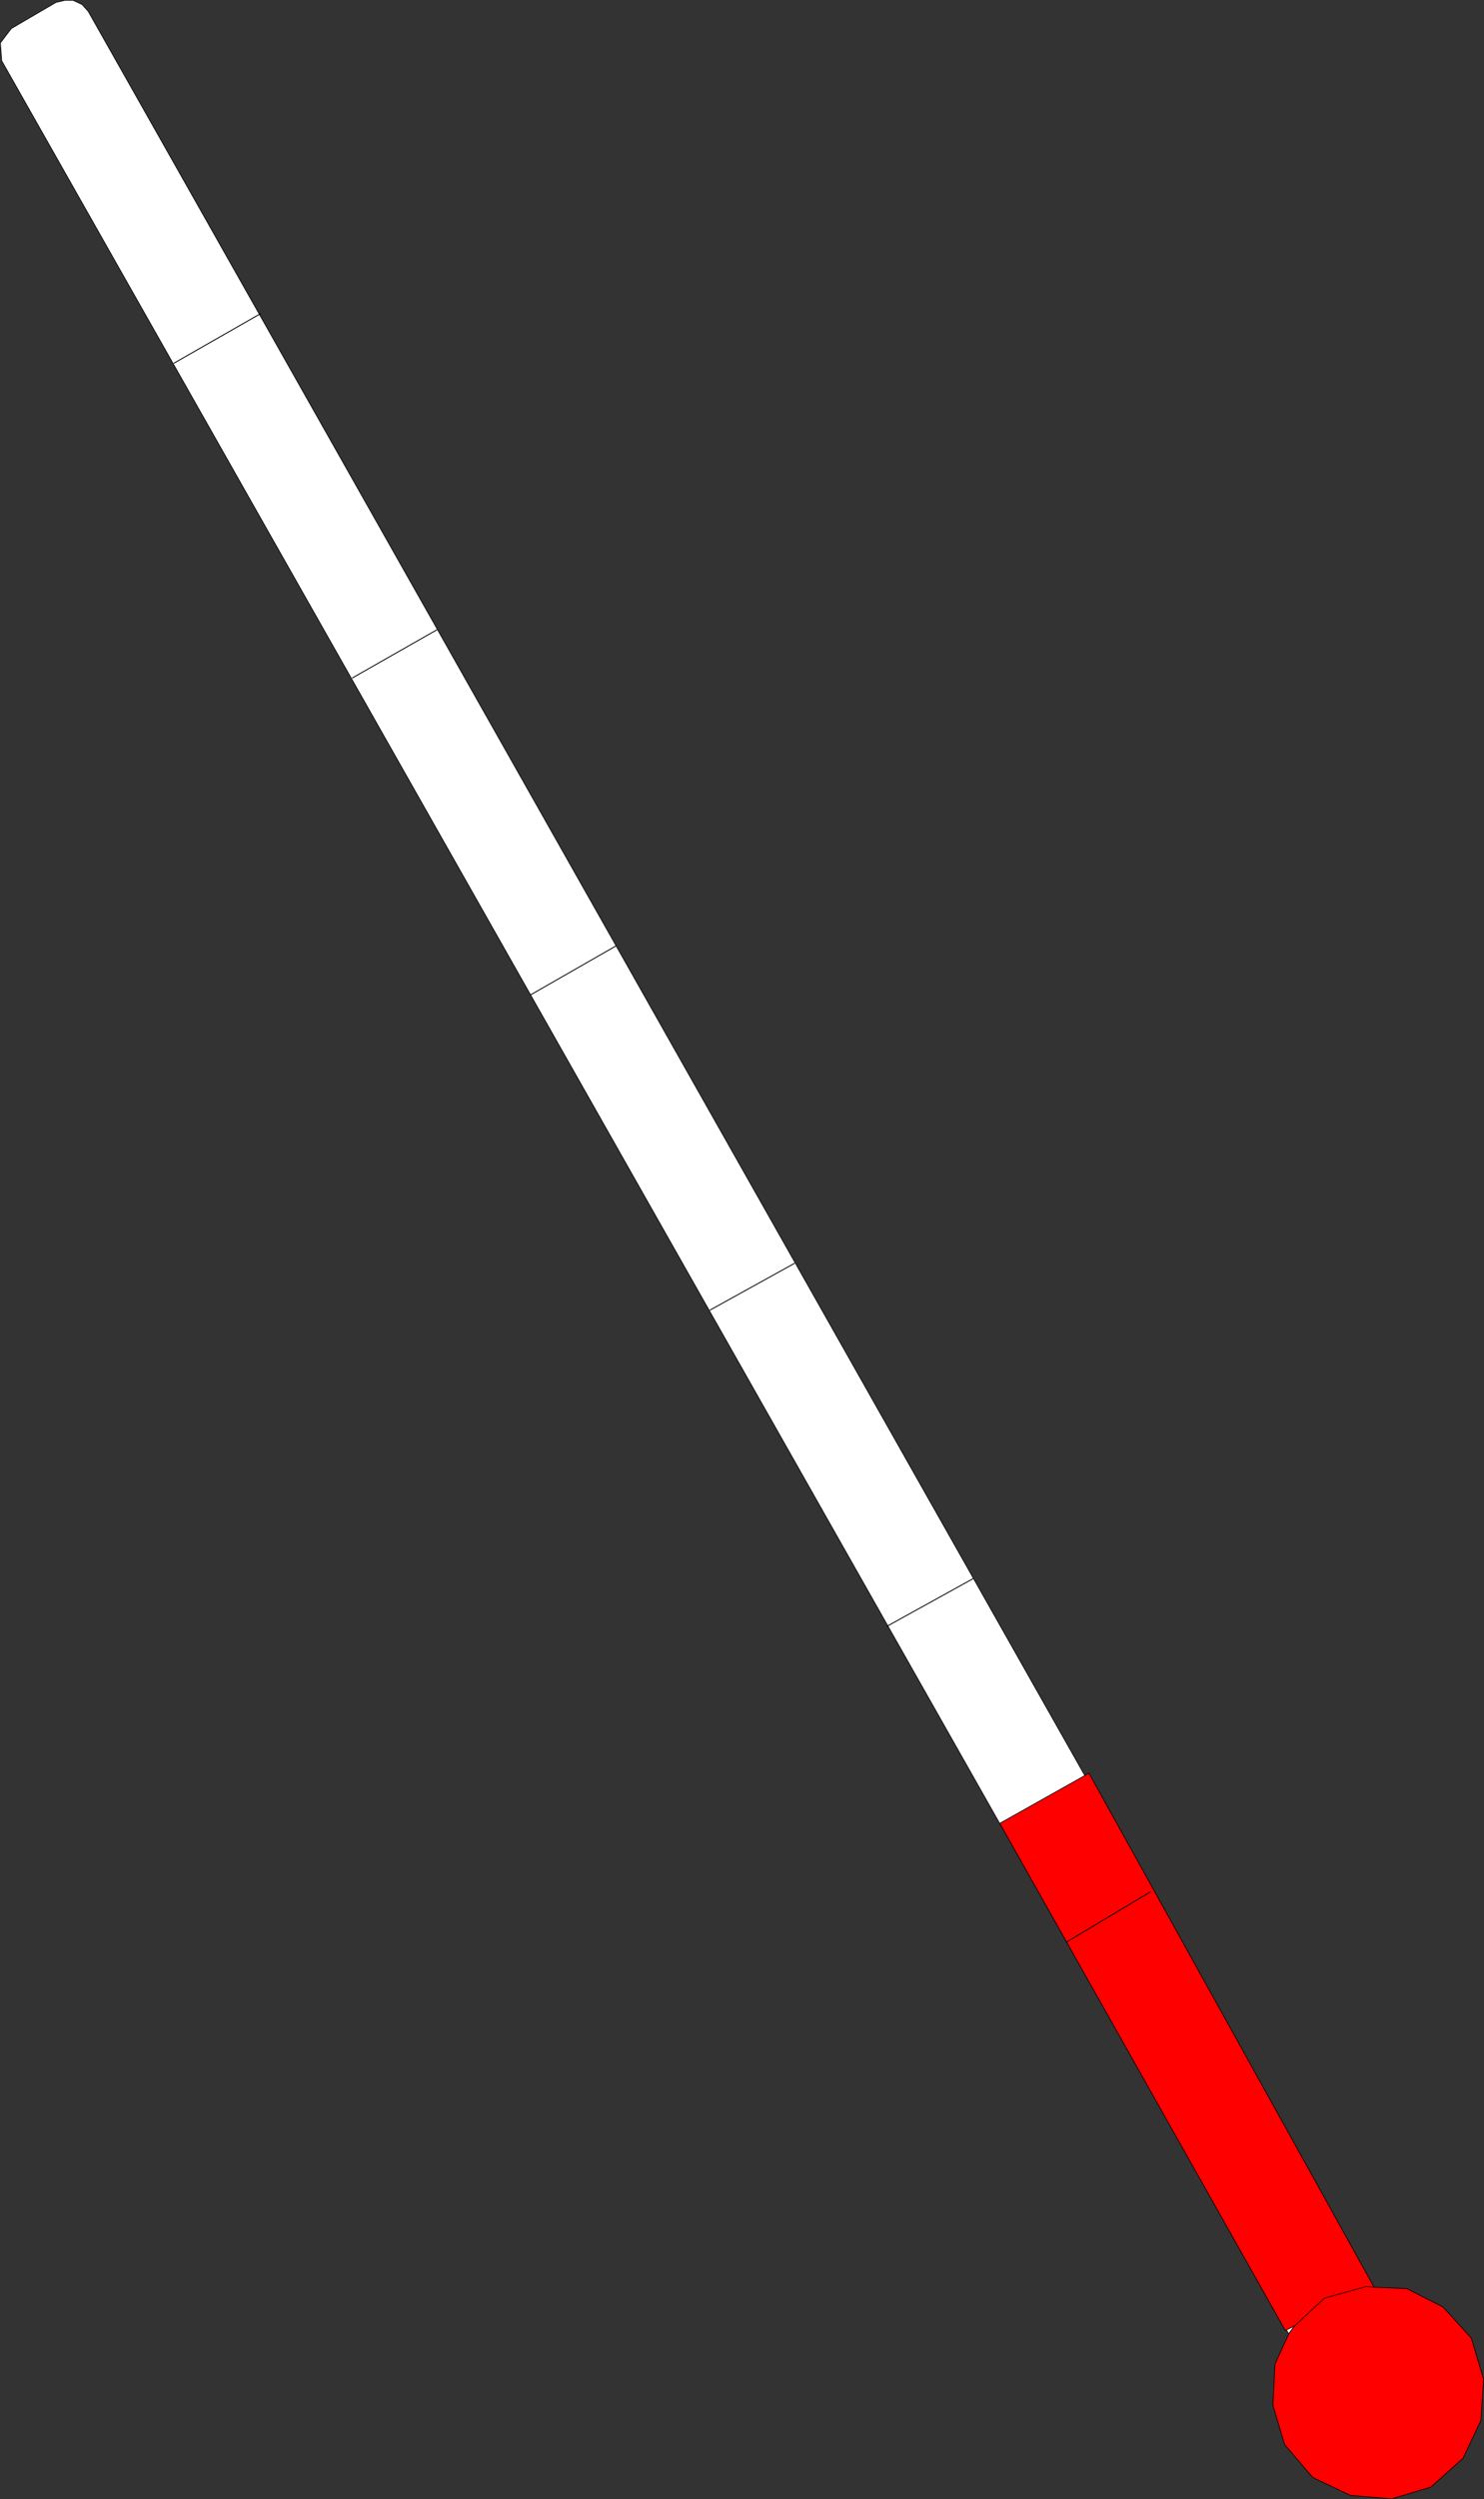
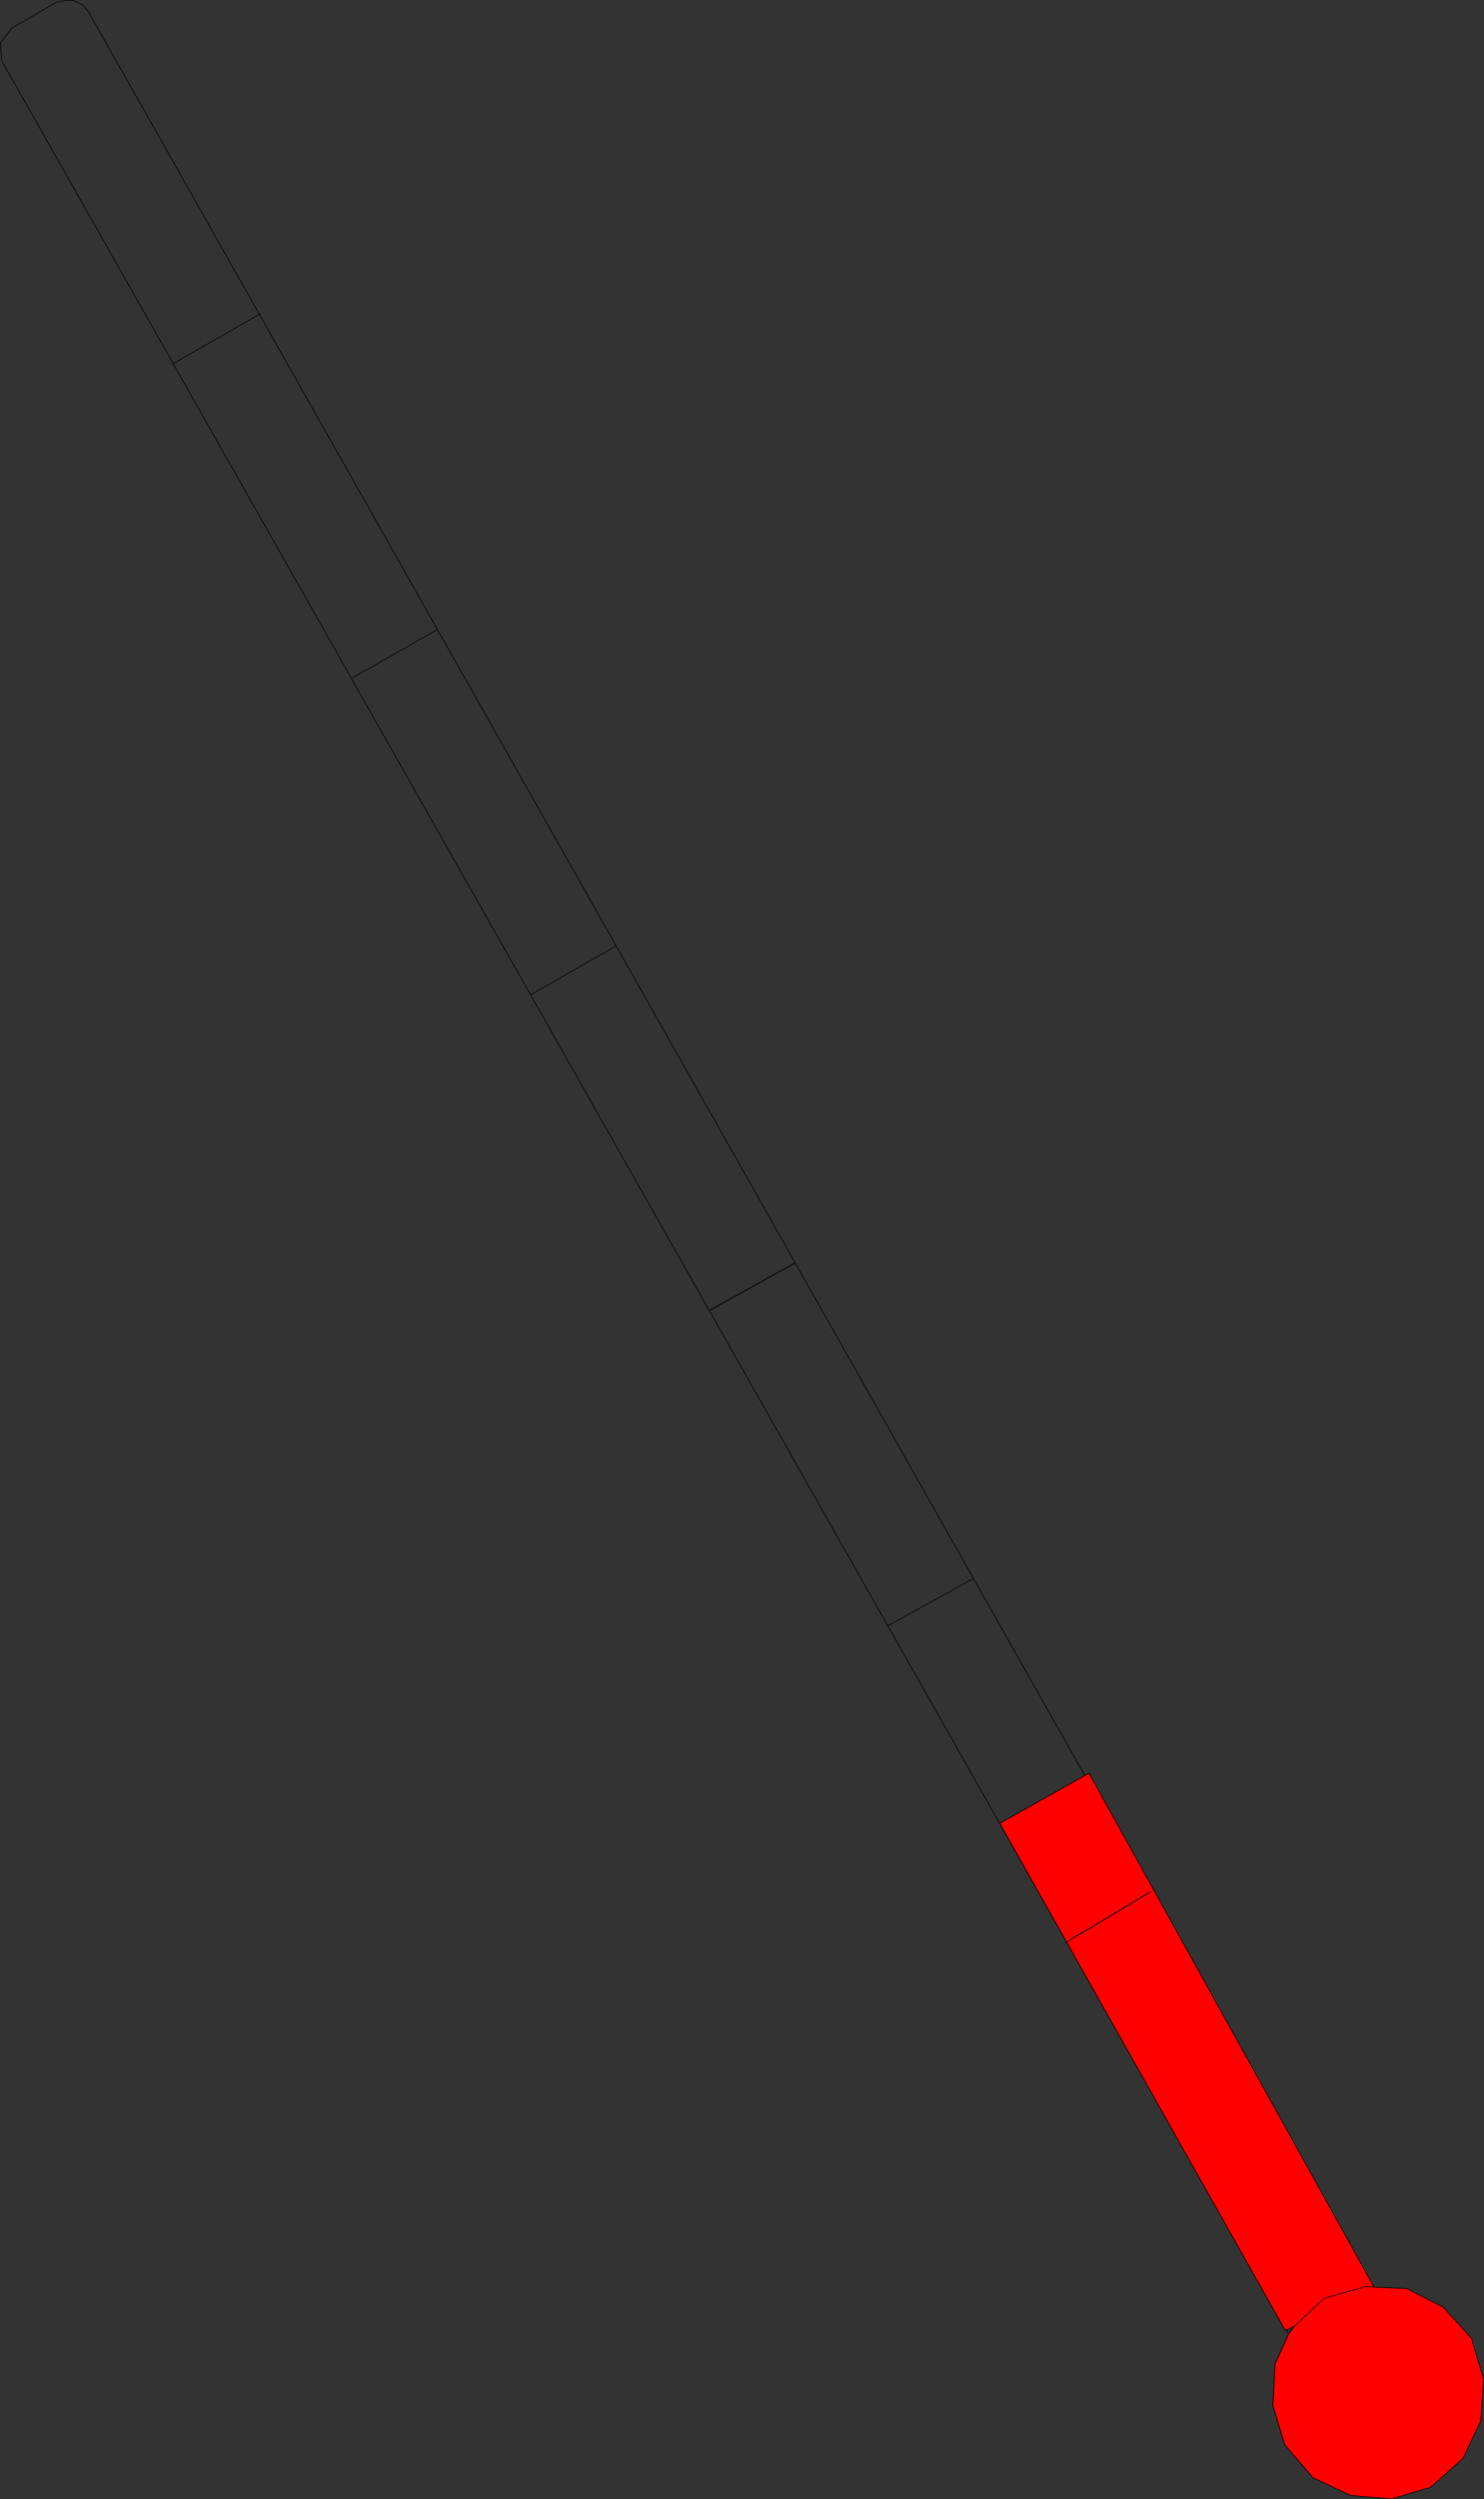
<svg xmlns="http://www.w3.org/2000/svg" xmlns:ns1="http://sodipodi.sourceforge.net/DTD/sodipodi-0.dtd" xmlns:ns2="http://www.inkscape.org/namespaces/inkscape" version="1.0" width="92.419mm" height="155.497mm" id="svg18" ns1:docname="Thermometer 1.wmf">
  <rect width="100%" height="100%" fill="#333333" stroke="none" />
  <ns1:namedview id="namedview18" pagecolor="#ffffff" bordercolor="#000000" borderopacity="0.25" ns2:showpageshadow="2" ns2:pageopacity="0.0" ns2:pagecheckerboard="0" ns2:deskcolor="#d1d1d1" ns2:document-units="mm" />
  <defs id="defs1">
    <pattern id="WMFhbasepattern" patternUnits="userSpaceOnUse" width="6" height="6" x="0" y="0" />
  </defs>
-   <path style="fill:#ffffff;fill-opacity:1;fill-rule:evenodd;stroke:none" d="m 321.592,537.694 1.777,0.162 L 20.761,2.666 19.307,1.05 17.207,0.081 H 15.268 L 13.167,0.566 2.666,6.706 0.081,10.099 0.404,14.301 303.336,548.844 l 1.293,-1.778 7.109,-6.625 z" id="path1" />
  <path style="fill:none;stroke:#000000;stroke-width:0.162px;stroke-linecap:round;stroke-linejoin:round;stroke-miterlimit:4;stroke-dasharray:none;stroke-opacity:1" d="m 321.592,537.694 1.777,0.162 L 20.761,2.666 19.307,1.05 17.207,0.081 H 15.268 L 13.167,0.566 2.666,6.706 0.081,10.099 0.404,14.301 303.336,548.844 l 1.293,-1.778 7.109,-6.625 9.855,-2.747 v 0" id="path2" />
  <path style="fill:#ff0000;fill-opacity:1;fill-rule:evenodd;stroke:none" d="m 235.317,428.782 21.003,-11.796 67.21,121.032 -21.003,10.019 z" id="path3" />
  <path style="fill:none;stroke:#000000;stroke-width:0.162px;stroke-linecap:round;stroke-linejoin:round;stroke-miterlimit:4;stroke-dasharray:none;stroke-opacity:1" d="m 235.317,428.782 21.003,-11.796 67.21,121.032 -21.003,10.019 -67.21,-119.254 v 0" id="path4" />
  <path style="fill:none;stroke:#000000;stroke-width:0.162px;stroke-linecap:round;stroke-linejoin:round;stroke-miterlimit:4;stroke-dasharray:none;stroke-opacity:1" d="m 250.989,456.737 19.711,-11.796" id="path5" />
  <path style="fill:none;stroke:#000000;stroke-width:0.162px;stroke-linecap:round;stroke-linejoin:round;stroke-miterlimit:4;stroke-dasharray:none;stroke-opacity:1" d="m 250.989,456.737 19.711,-11.796" id="path6" />
  <path style="fill:none;stroke:#000000;stroke-width:0.162px;stroke-linecap:round;stroke-linejoin:round;stroke-miterlimit:4;stroke-dasharray:none;stroke-opacity:1" d="m 208.821,382.405 20.195,-11.15" id="path7" />
-   <path style="fill:none;stroke:#000000;stroke-width:0.162px;stroke-linecap:round;stroke-linejoin:round;stroke-miterlimit:4;stroke-dasharray:none;stroke-opacity:1" d="m 208.821,382.405 20.195,-11.15" id="path8" />
  <path style="fill:none;stroke:#000000;stroke-width:0.162px;stroke-linecap:round;stroke-linejoin:round;stroke-miterlimit:4;stroke-dasharray:none;stroke-opacity:1" d="m 167.138,308.073 19.872,-10.988" id="path9" />
  <path style="fill:none;stroke:#000000;stroke-width:0.162px;stroke-linecap:round;stroke-linejoin:round;stroke-miterlimit:4;stroke-dasharray:none;stroke-opacity:1" d="m 167.138,308.073 19.872,-10.988" id="path10" />
  <path style="fill:none;stroke:#000000;stroke-width:0.162px;stroke-linecap:round;stroke-linejoin:round;stroke-miterlimit:4;stroke-dasharray:none;stroke-opacity:1" d="m 124.969,233.903 20.034,-11.473" id="path11" />
-   <path style="fill:none;stroke:#000000;stroke-width:0.162px;stroke-linecap:round;stroke-linejoin:round;stroke-miterlimit:4;stroke-dasharray:none;stroke-opacity:1" d="m 124.969,233.903 20.034,-11.473" id="path12" />
-   <path style="fill:none;stroke:#000000;stroke-width:0.162px;stroke-linecap:round;stroke-linejoin:round;stroke-miterlimit:4;stroke-dasharray:none;stroke-opacity:1" d="m 82.963,159.41 19.872,-11.311" id="path13" />
  <path style="fill:none;stroke:#000000;stroke-width:0.162px;stroke-linecap:round;stroke-linejoin:round;stroke-miterlimit:4;stroke-dasharray:none;stroke-opacity:1" d="m 82.963,159.41 19.872,-11.311" id="path14" />
-   <path style="fill:none;stroke:#000000;stroke-width:0.162px;stroke-linecap:round;stroke-linejoin:round;stroke-miterlimit:4;stroke-dasharray:none;stroke-opacity:1" d="M 40.956,85.401 61.313,73.766" id="path15" />
  <path style="fill:none;stroke:#000000;stroke-width:0.162px;stroke-linecap:round;stroke-linejoin:round;stroke-miterlimit:4;stroke-dasharray:none;stroke-opacity:1" d="M 40.956,85.401 61.313,73.766" id="path16" />
  <path style="fill:#ff0000;fill-opacity:1;fill-rule:evenodd;stroke:none" d="m 336.779,584.879 7.593,-6.787 4.201,-8.888 0.646,-9.695 -2.908,-9.695 -6.624,-7.272 -8.563,-4.363 -7.755,-0.323 -1.777,-0.162 -9.855,2.747 -7.109,6.625 -1.293,1.778 -3.231,7.11 -0.485,9.695 2.747,9.211 6.624,7.756 8.886,4.201 9.694,0.808 9.209,-2.747 z" id="path17" />
  <path style="fill:none;stroke:#000000;stroke-width:0.162px;stroke-linecap:round;stroke-linejoin:round;stroke-miterlimit:4;stroke-dasharray:none;stroke-opacity:1" d="m 336.779,584.879 7.593,-6.787 4.201,-8.888 0.646,-9.695 -2.908,-9.695 -6.624,-7.272 -8.563,-4.363 -7.755,-0.323 -1.777,-0.162 -9.855,2.747 -7.109,6.625 -1.293,1.778 -3.231,7.11 -0.485,9.695 2.747,9.211 6.624,7.756 8.886,4.201 9.694,0.808 9.209,-2.747 v 0" id="path18" />
</svg>